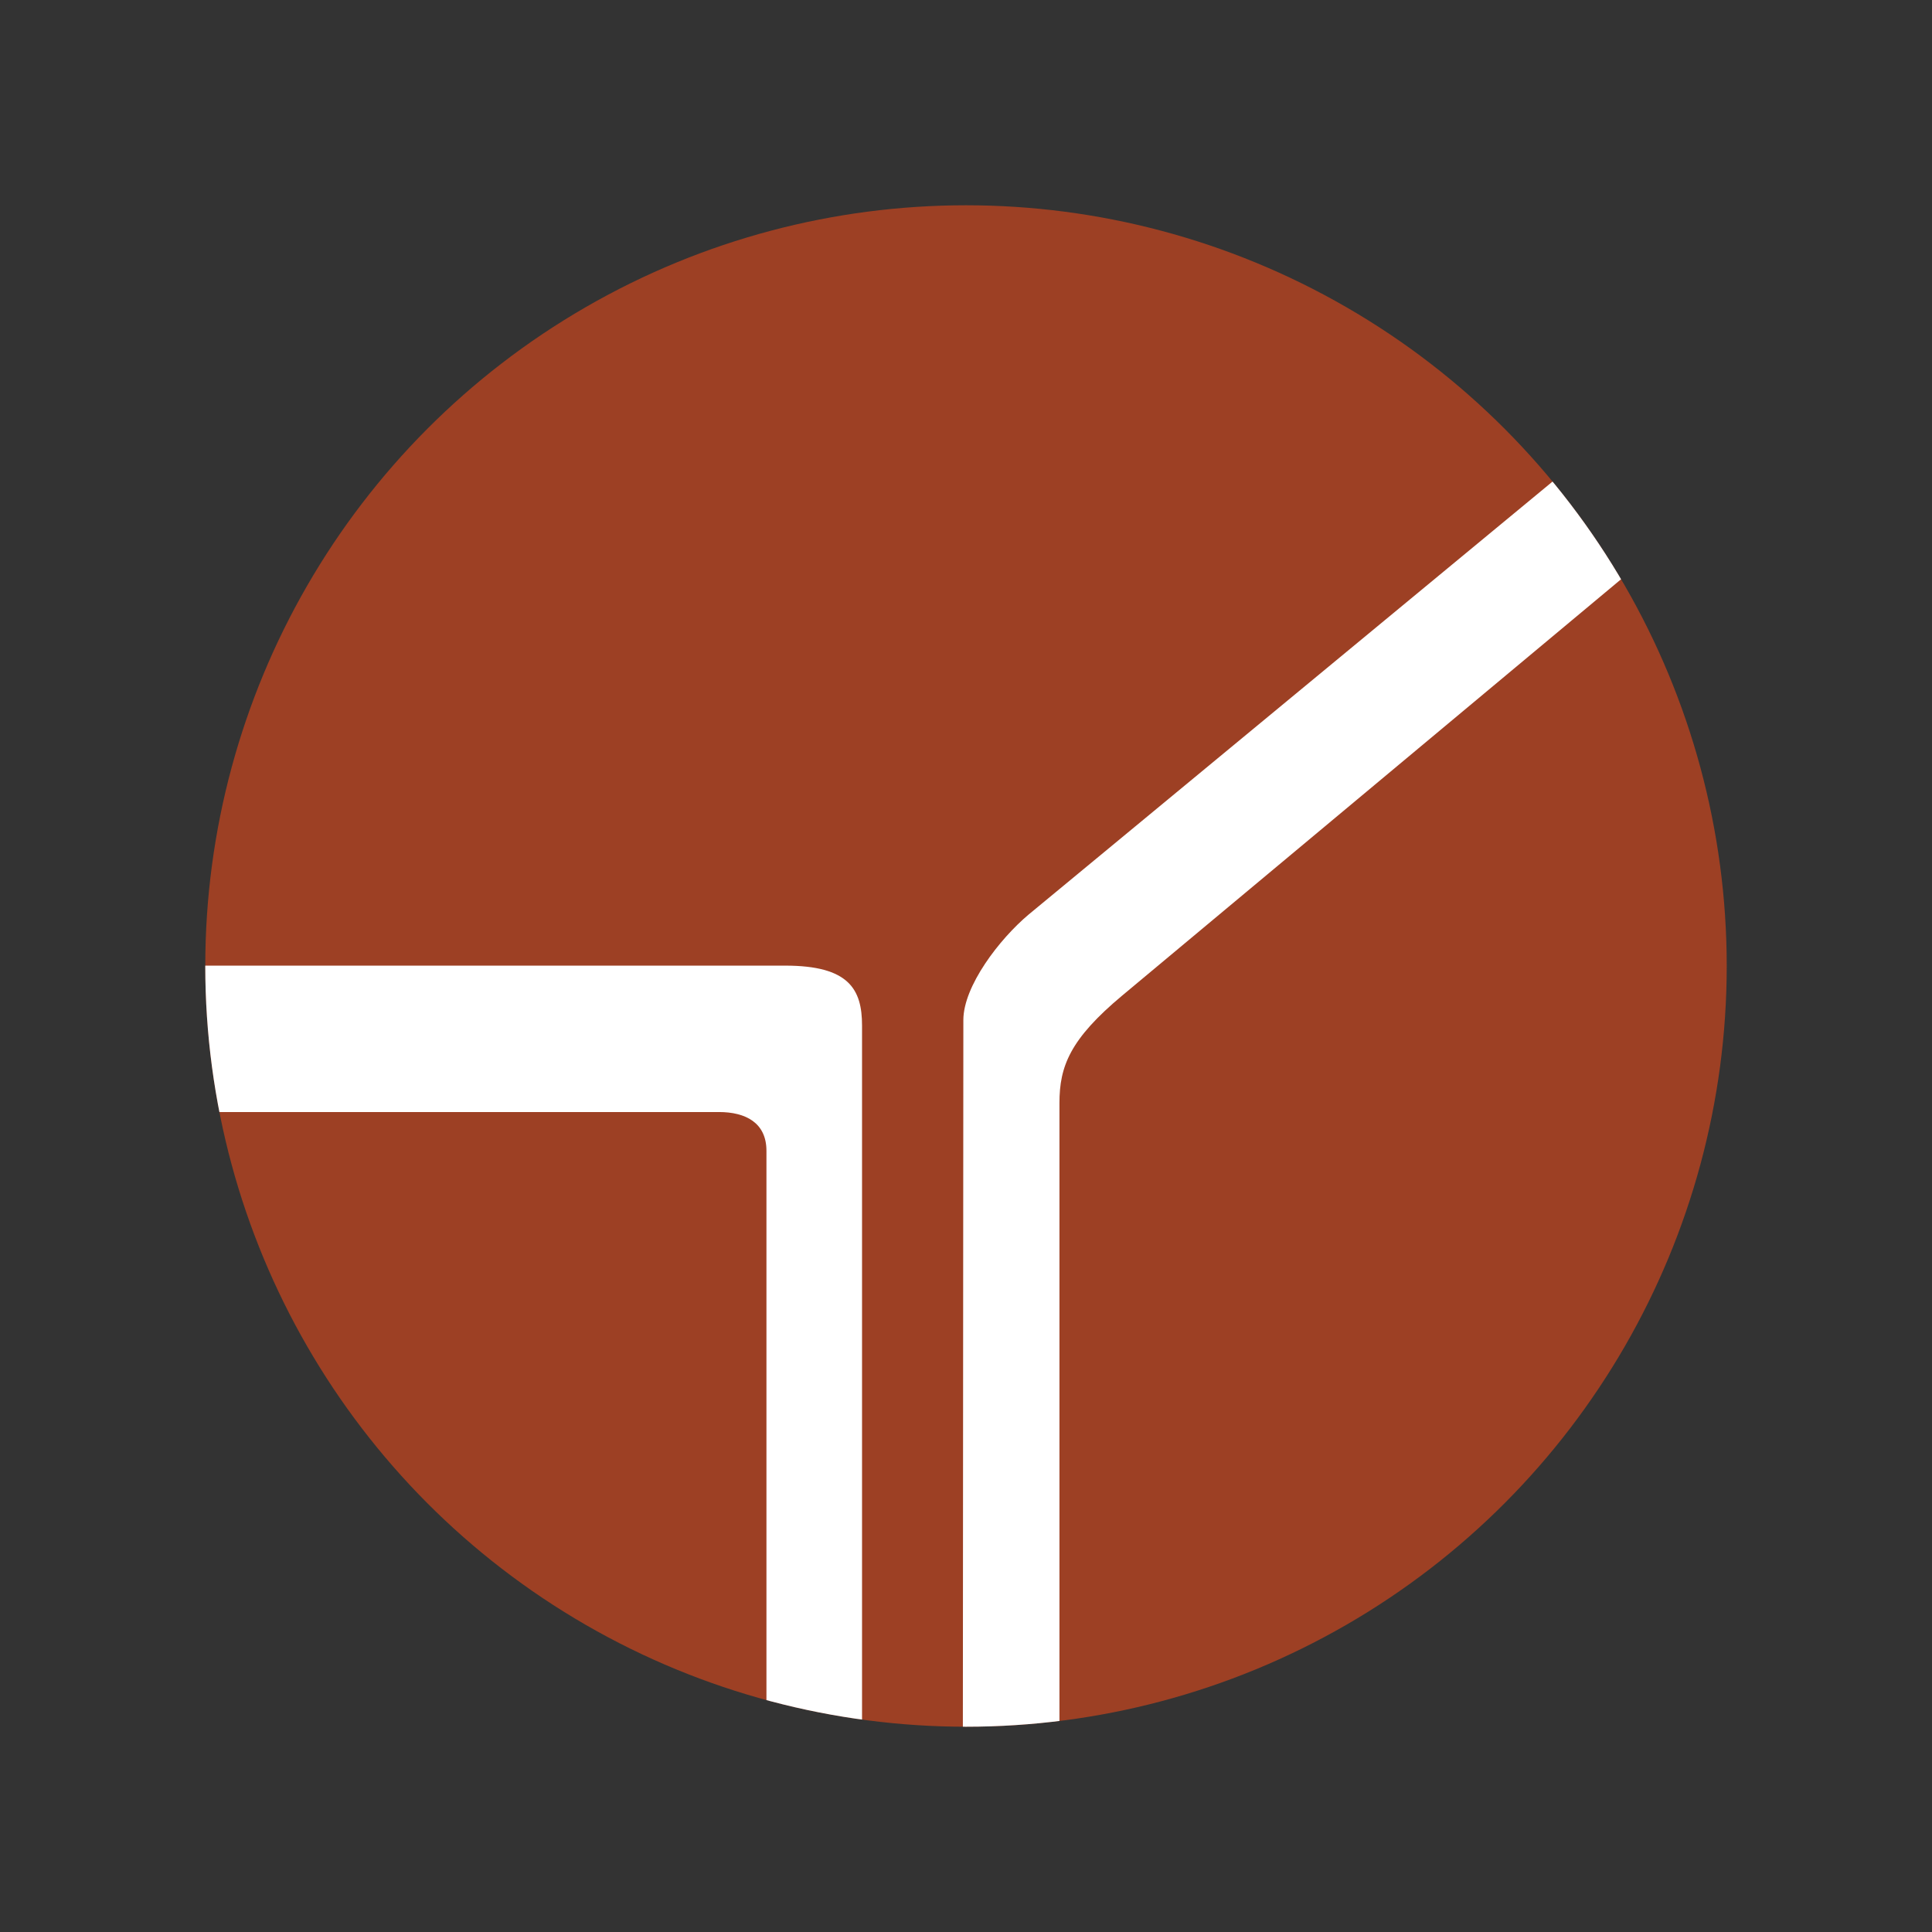
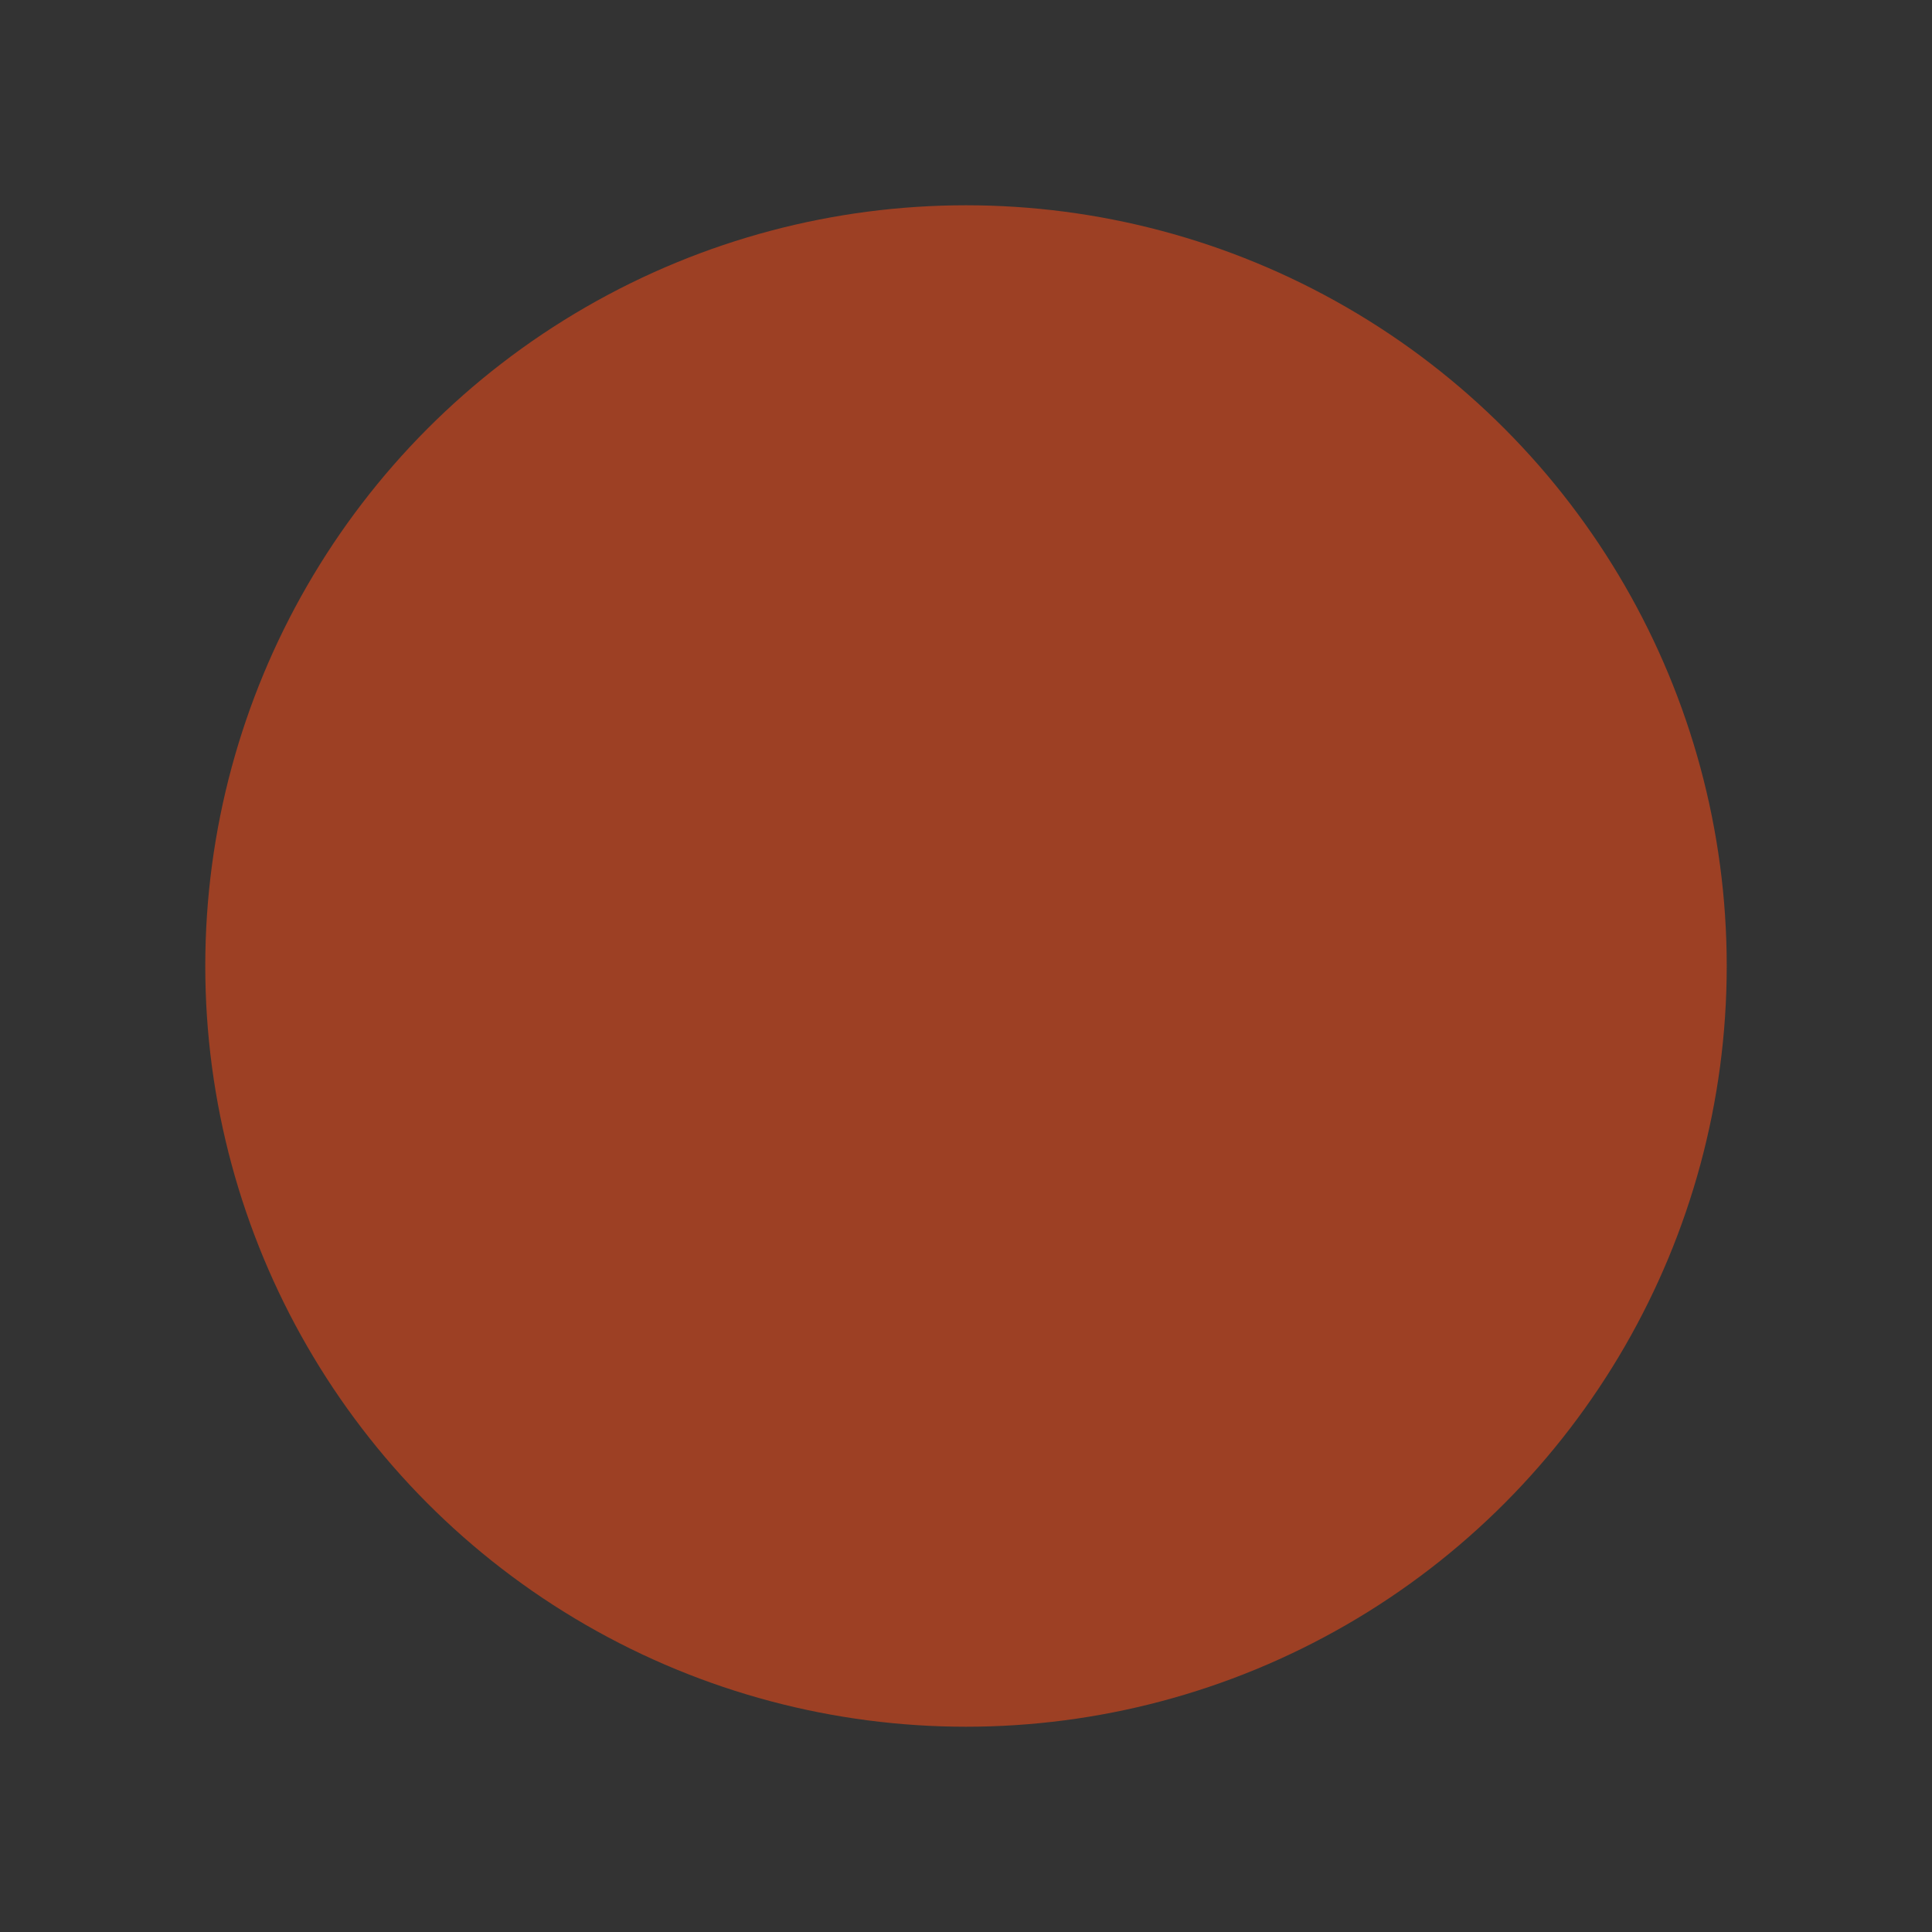
<svg xmlns="http://www.w3.org/2000/svg" width="250" height="250" viewBox="0 0 100 100">
  <rect x="0" y="0" width="100" height="100" fill="#333333" stroke="none" />
  <circle id="badge" fill="#9d4024" cx="50" cy="50" r="39.375" />
  <clipPath id="border">
    <use href="#badge" />
  </clipPath>
  <g fill="#fff" clip-path="url(#border)">
-     <path d="M10,49.981v7.578h27.213c1.382,0,2.458.557,2.458,2.005v30.436h4.948v-36.92c0-1.878-.679-3.099-3.977-3.099H10Z" />
-     <path d="M53.248,47.331c-1.523,1.279-3.385,3.711-3.385,5.469l-.026,37.2h5v-32.903c0-1.899.539-3.306,3.255-5.573l26.329-21.972-3.578-5.026-27.595,22.805Z" />
-   </g>
+     </g>
</svg>